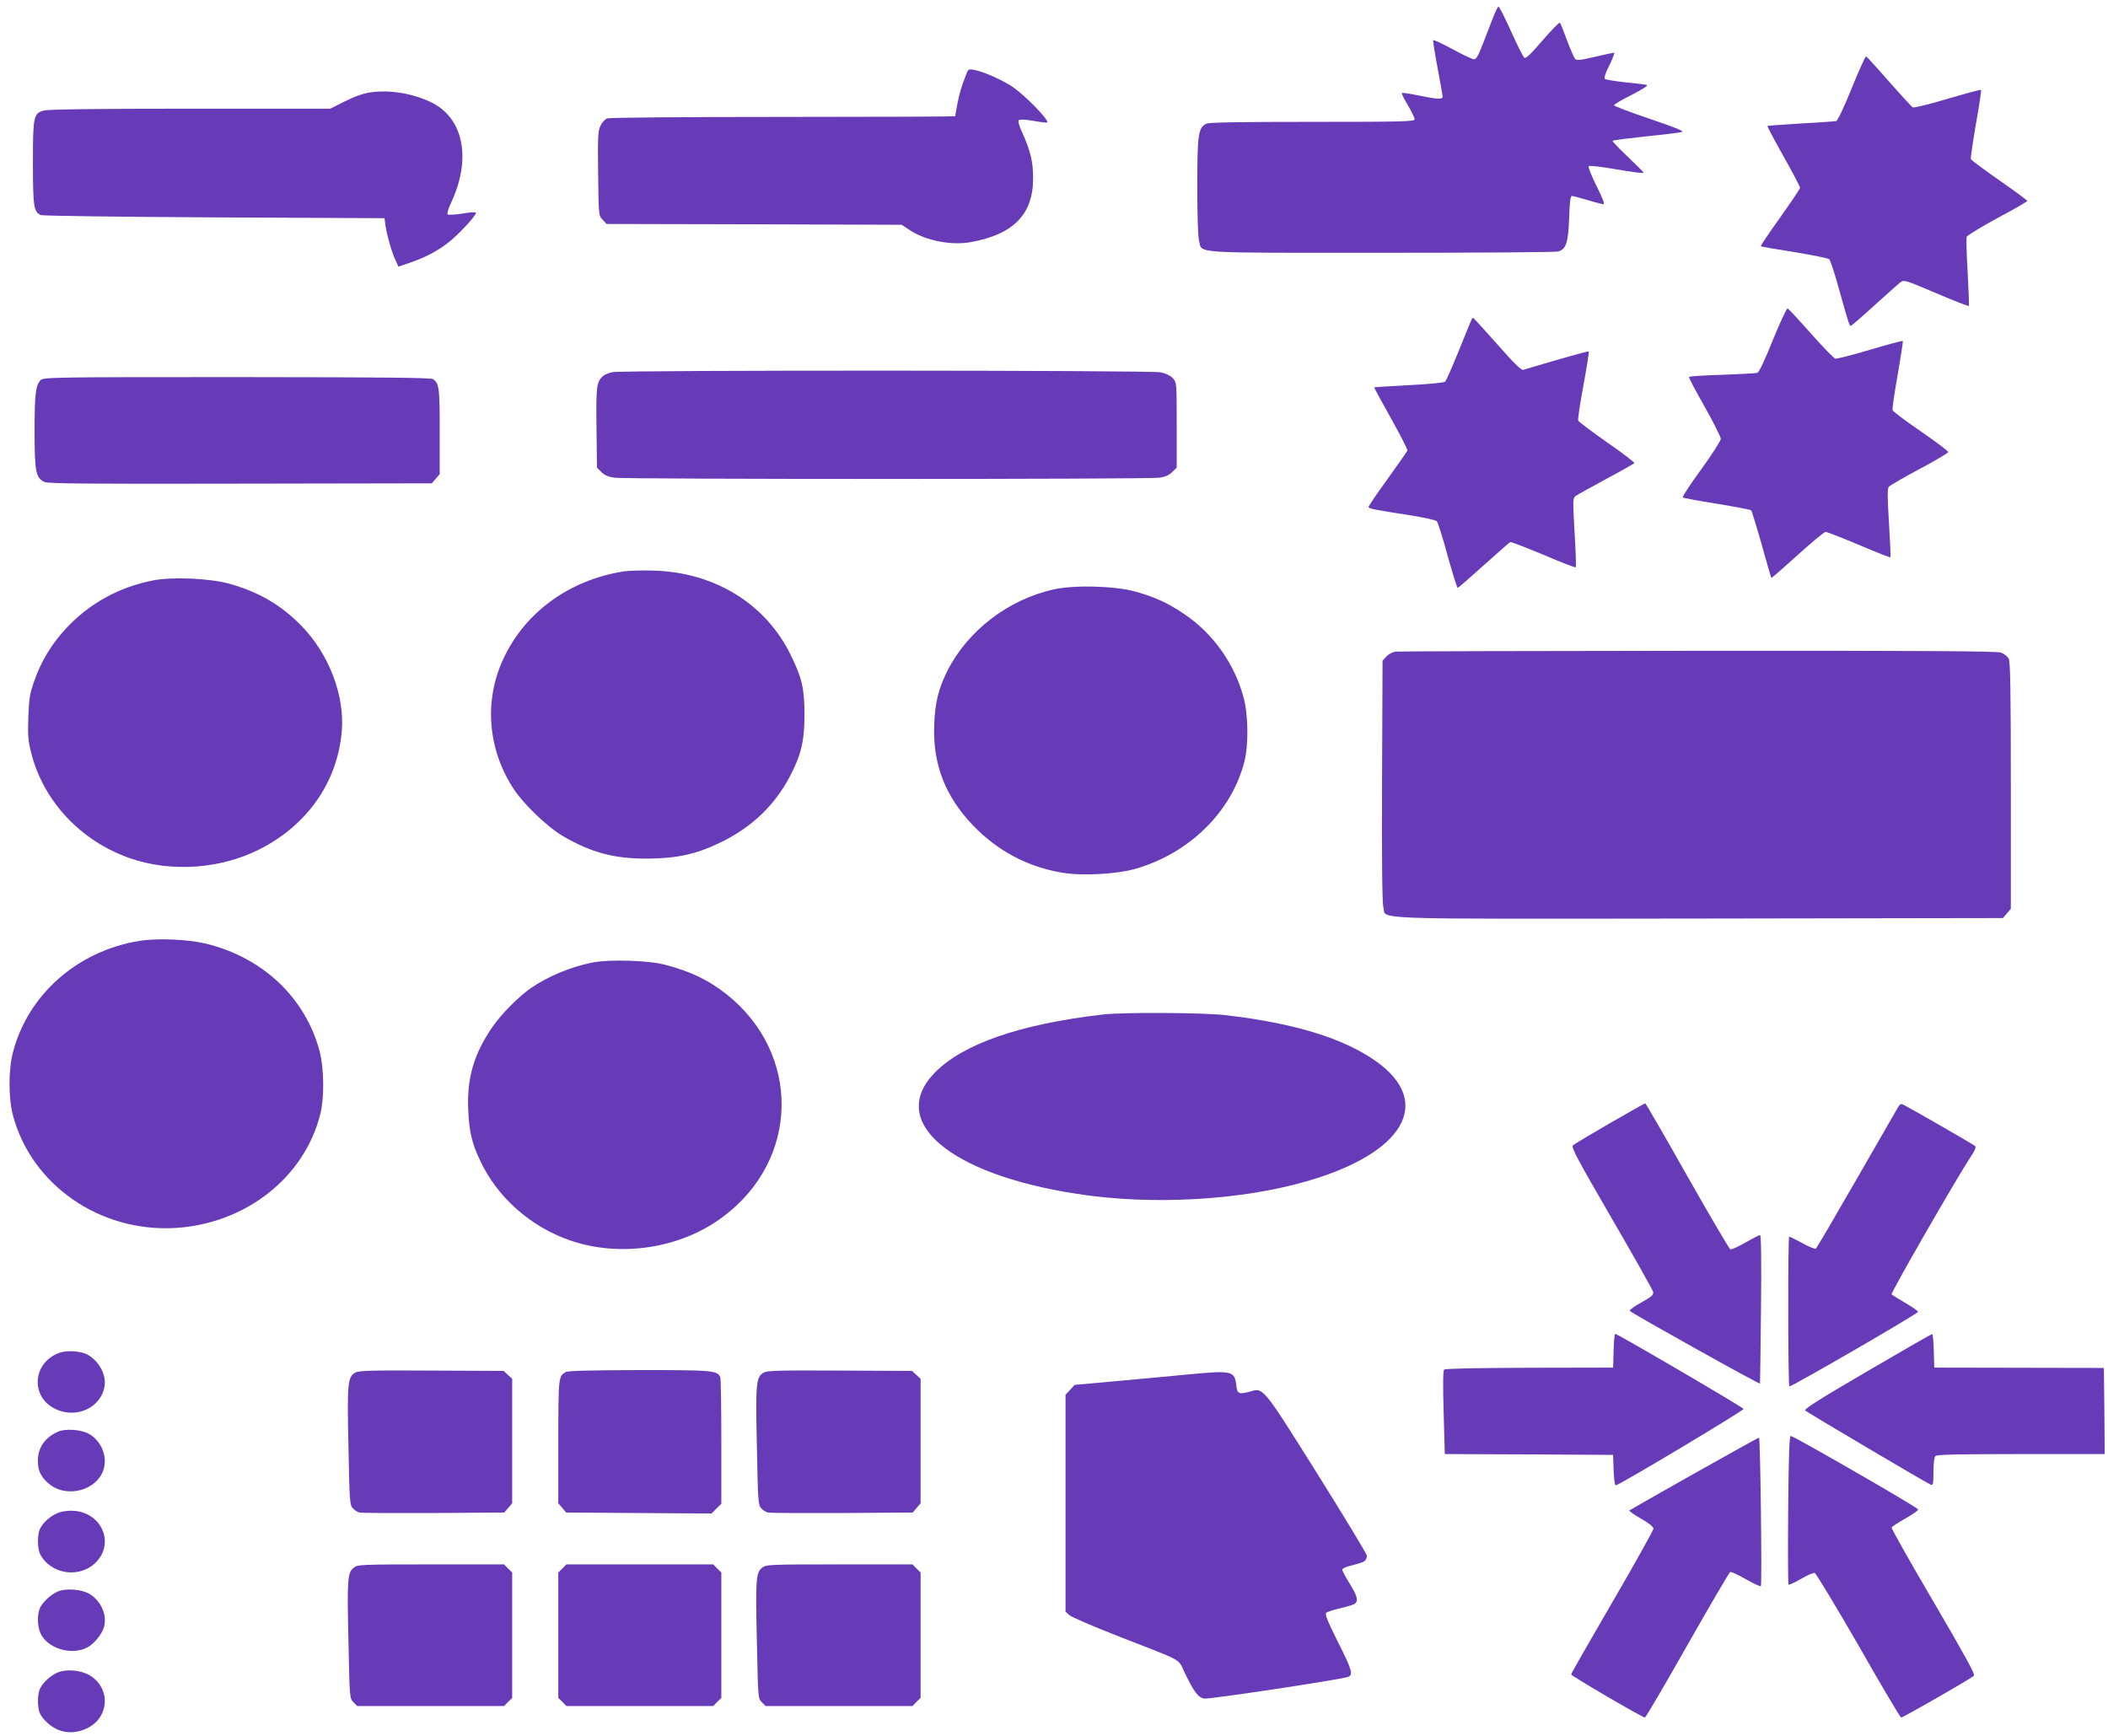
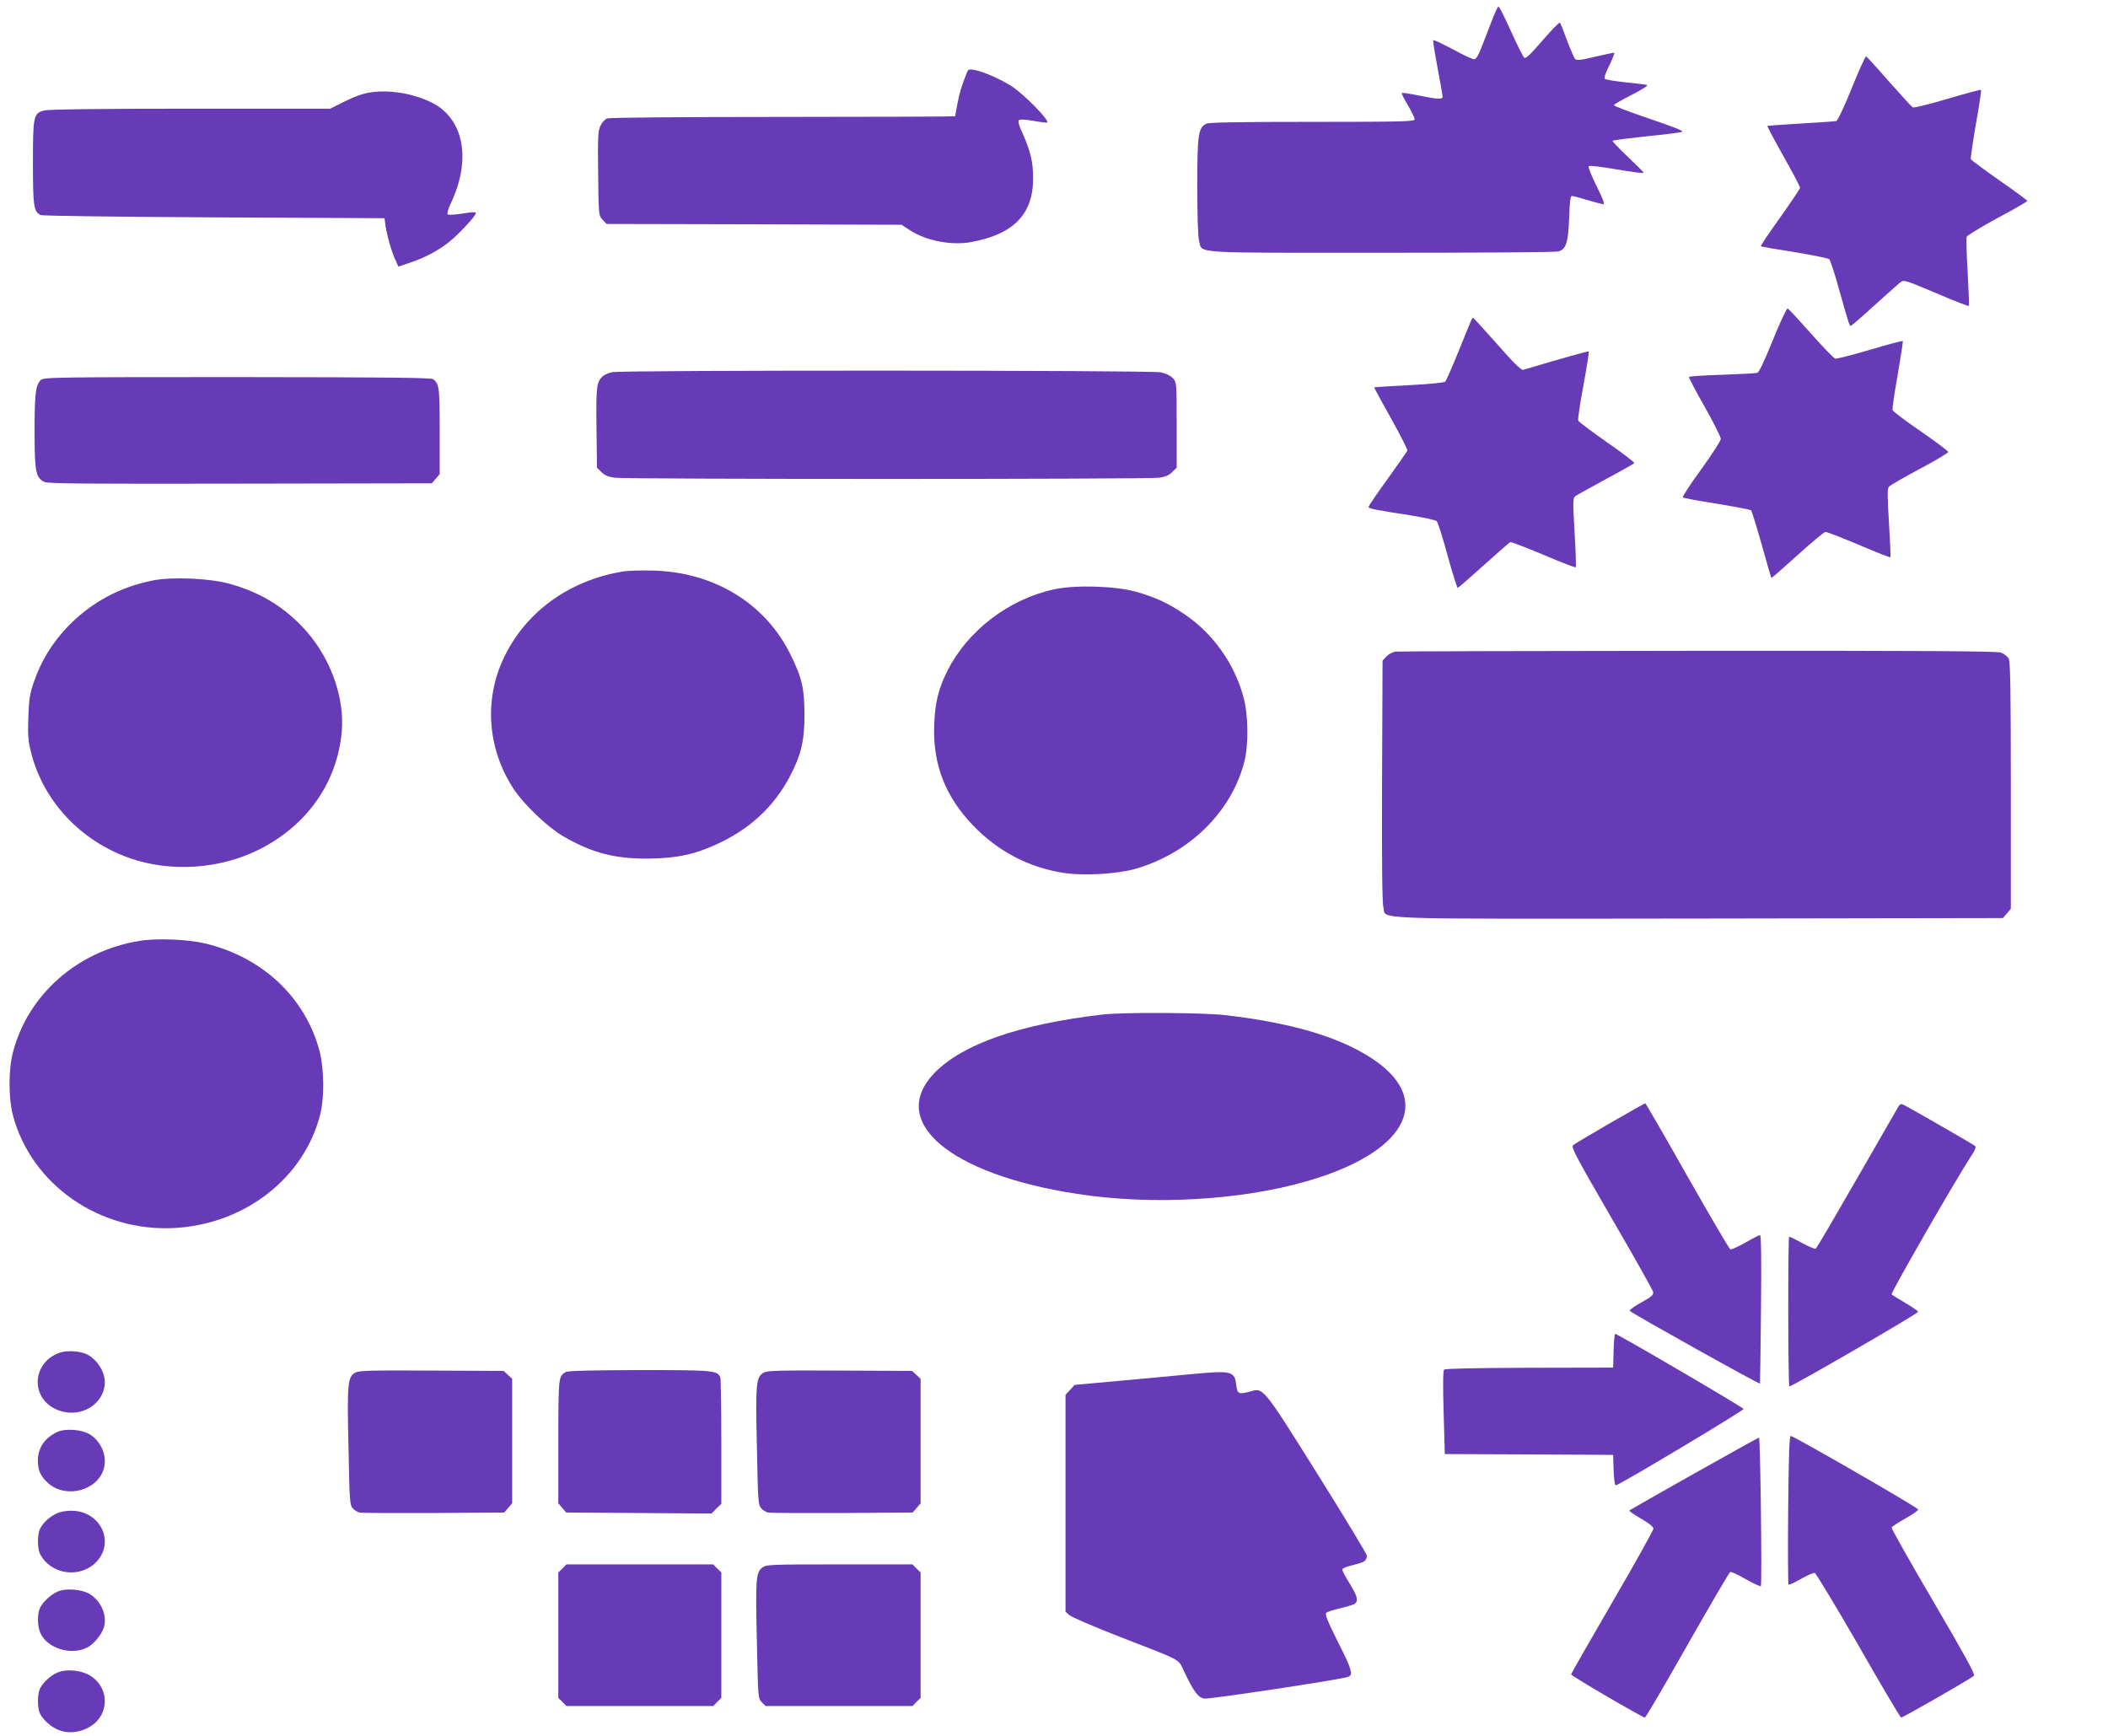
<svg xmlns="http://www.w3.org/2000/svg" version="1.0" width="1280pt" height="1054pt" viewBox="0 0 1280 1054" preserveAspectRatio="xMidYMid meet">
  <g transform="translate(0,1054) scale(0.1,-0.1)" fill="#673ab7" stroke="none">
    <path d="M9062 10423 c-17 -43 -44 -115 -62 -160 -23 -60 -37 -83 -49 -83 -10 0 -68 27 -130 61 -62 33 -115 58 -118 55 -3 -3 9 -78 26 -168 17 -90 31 -169 31 -175 0 -18 -32 -16 -145 7 -54 11 -100 18 -103 15 -3 -2 14 -36 37 -74 22 -38 41 -77 41 -85 0 -14 -62 -16 -620 -16 -441 0 -626 -3 -644 -11 -50 -23 -56 -62 -56 -382 0 -172 4 -307 11 -330 21 -78 -64 -72 1109 -72 575 0 1057 3 1072 8 48 13 61 56 66 205 3 94 8 132 16 132 7 0 50 -11 96 -25 46 -14 90 -25 97 -25 8 0 -7 40 -43 111 -31 63 -52 115 -47 120 5 5 80 -4 171 -20 89 -15 162 -25 162 -20 0 4 -44 48 -97 98 -53 50 -94 93 -91 96 3 4 95 15 204 27 110 11 207 23 218 27 13 5 -48 29 -198 80 -119 40 -216 77 -216 82 0 5 48 33 108 63 64 33 101 56 92 60 -8 3 -67 10 -130 16 -63 7 -119 16 -125 21 -6 6 4 37 28 84 20 41 33 75 28 75 -5 0 -58 -11 -117 -25 -87 -21 -110 -23 -120 -13 -6 7 -28 58 -49 113 -20 55 -39 103 -43 107 -4 4 -51 -45 -106 -108 -73 -85 -101 -112 -111 -104 -6 5 -43 77 -80 160 -37 82 -71 150 -76 150 -4 0 -21 -35 -37 -77z" />
    <path d="M11244 10005 c-45 -112 -85 -197 -94 -200 -8 -2 -105 -9 -215 -15 -110 -7 -201 -13 -203 -15 -2 -2 41 -84 97 -183 56 -99 101 -185 101 -192 0 -7 -55 -88 -121 -181 -67 -94 -120 -172 -117 -174 2 -3 94 -19 204 -36 109 -18 204 -37 211 -43 7 -6 33 -85 58 -176 61 -217 65 -232 75 -228 5 2 69 57 141 123 73 66 143 128 156 139 24 18 25 18 219 -64 107 -46 197 -81 199 -78 2 2 -1 94 -7 204 -7 110 -9 207 -6 216 4 9 88 60 187 114 100 53 181 100 181 104 0 3 -76 60 -170 125 -93 65 -171 123 -173 129 -2 6 12 102 31 213 20 112 34 205 31 207 -3 3 -94 -22 -203 -54 -110 -33 -205 -56 -212 -52 -7 4 -71 75 -144 157 -72 83 -135 151 -139 153 -4 1 -43 -85 -87 -193z" />
    <path d="M5869 10094 c-31 -80 -42 -115 -55 -182 -8 -41 -14 -76 -14 -78 0 -2 -470 -4 -1044 -4 -609 0 -1055 -4 -1069 -9 -13 -5 -32 -25 -41 -45 -15 -32 -17 -68 -14 -290 3 -253 3 -255 27 -280 l24 -26 896 -2 896 -3 50 -33 c98 -64 252 -94 372 -72 257 47 376 169 376 385 1 100 -16 169 -65 278 -20 43 -28 71 -22 77 6 6 39 5 89 -4 44 -8 82 -12 84 -10 14 13 -135 166 -214 219 -63 41 -173 90 -227 100 -35 7 -39 5 -49 -21z" />
    <path d="M2250 9979 c-43 -6 -95 -24 -155 -54 l-90 -45 -850 0 c-558 0 -863 -4 -887 -11 -65 -17 -68 -33 -68 -319 0 -264 5 -296 47 -316 10 -5 484 -11 1053 -14 l1035 -5 3 -25 c5 -54 36 -168 58 -217 l23 -52 68 23 c92 31 167 70 234 122 58 44 169 163 169 181 0 6 -32 5 -82 -4 -45 -7 -86 -9 -90 -5 -5 5 5 38 22 73 127 273 72 523 -135 614 -114 51 -243 70 -355 54z" />
    <path d="M10765 8475 c-48 -120 -84 -196 -94 -199 -9 -3 -105 -8 -214 -12 -108 -3 -199 -9 -201 -13 -3 -3 40 -85 95 -181 54 -96 98 -184 98 -195 0 -11 -53 -94 -119 -185 -66 -90 -116 -167 -112 -171 4 -3 97 -21 207 -38 110 -18 204 -36 208 -40 4 -4 33 -98 64 -207 30 -109 57 -201 59 -203 2 -2 73 60 159 138 85 77 162 141 170 141 9 0 100 -36 203 -79 103 -44 189 -78 191 -75 2 2 -2 96 -9 209 -10 161 -10 208 -1 219 7 8 91 57 187 108 96 51 174 98 174 103 0 6 -75 62 -166 125 -92 63 -169 121 -172 129 -3 7 11 104 31 215 19 110 33 203 31 205 -2 3 -92 -21 -199 -53 -108 -32 -202 -56 -211 -54 -8 2 -75 70 -147 152 -73 82 -137 151 -142 153 -6 2 -46 -84 -90 -192z" />
    <path d="M8937 8603 c-3 -5 -37 -89 -77 -188 -40 -99 -78 -185 -84 -192 -7 -7 -88 -15 -220 -22 -115 -6 -210 -12 -212 -13 -1 -2 45 -86 102 -188 57 -102 102 -190 100 -197 -3 -6 -57 -83 -120 -171 -64 -88 -116 -165 -116 -170 0 -11 33 -17 258 -52 79 -13 149 -28 156 -35 7 -7 37 -101 66 -209 30 -108 58 -196 61 -196 4 0 75 62 159 138 84 75 156 139 161 140 5 2 95 -33 201 -77 105 -45 193 -79 196 -76 3 3 0 98 -7 212 -11 196 -11 208 6 221 10 7 93 53 185 103 92 49 169 93 172 97 2 4 -72 61 -166 126 -93 65 -172 125 -175 132 -3 8 11 104 32 215 20 110 35 203 32 205 -3 3 -174 -45 -398 -112 -12 -3 -59 43 -158 156 -78 88 -144 160 -146 160 -2 0 -6 -3 -8 -7z" />
    <path d="M3718 8280 c-21 -4 -47 -15 -57 -24 -39 -35 -42 -64 -39 -314 l3 -242 27 -27 c19 -19 42 -29 80 -34 69 -10 3237 -10 3306 0 38 5 61 15 80 35 l27 26 0 259 c0 259 0 259 -24 285 -14 15 -43 29 -73 35 -56 13 -3268 14 -3330 1z" />
    <path d="M246 8231 c-30 -33 -36 -83 -36 -311 0 -246 7 -281 60 -307 20 -10 271 -12 1188 -10 l1164 2 24 28 24 28 0 260 c0 264 -3 288 -39 316 -12 10 -283 12 -1192 13 -1134 0 -1176 -1 -1193 -19z" />
    <path d="M3786 7070 c-331 -53 -600 -249 -731 -534 -117 -253 -93 -548 64 -787 61 -93 204 -230 297 -285 174 -102 315 -140 524 -138 179 2 295 29 445 103 182 90 319 222 409 392 70 132 91 218 91 379 -1 161 -14 221 -85 365 -152 309 -460 499 -830 510 -69 2 -152 0 -184 -5z" />
    <path d="M933 7016 c-208 -40 -387 -138 -530 -290 -90 -97 -153 -200 -196 -324 -26 -75 -31 -105 -35 -217 -4 -111 -1 -144 17 -215 74 -296 302 -538 601 -642 248 -86 545 -66 783 53 291 146 474 406 502 714 20 218 -76 472 -245 645 -124 127 -260 206 -440 256 -118 32 -341 42 -457 20z" />
    <path d="M6400 6961 c-276 -60 -525 -251 -648 -496 -53 -107 -74 -189 -79 -320 -11 -241 64 -438 234 -616 150 -157 336 -255 546 -289 121 -20 330 -8 442 24 328 95 583 346 661 651 26 101 24 284 -5 390 -56 208 -188 392 -366 510 -99 66 -170 98 -289 132 -126 35 -370 42 -496 14z" />
    <path d="M8474 6583 c-17 -2 -42 -15 -55 -29 l-24 -26 -3 -729 c-2 -492 1 -743 8 -769 21 -76 -144 -70 1916 -68 l1846 3 24 28 24 28 0 747 c0 581 -3 753 -13 772 -7 14 -28 30 -47 37 -27 9 -465 12 -1840 11 -993 -1 -1819 -3 -1836 -5z" />
    <path d="M845 4826 c-375 -61 -675 -326 -766 -675 -28 -105 -28 -278 -1 -382 112 -424 528 -713 987 -686 427 26 784 307 880 692 25 100 23 275 -4 380 -86 326 -345 571 -692 655 -109 26 -298 34 -404 16z" />
-     <path d="M3603 4696 c-131 -25 -273 -83 -379 -156 -77 -54 -178 -156 -233 -235 -112 -162 -156 -309 -148 -500 5 -135 22 -207 73 -314 104 -222 305 -400 544 -483 306 -106 672 -50 929 142 467 347 477 991 23 1352 -109 86 -216 138 -372 179 -98 27 -334 34 -437 15z" />
    <path d="M6695 4379 c-503 -58 -849 -179 -1019 -353 -289 -296 88 -617 864 -736 450 -70 990 -40 1392 76 594 170 774 480 424 729 -198 140 -494 231 -911 280 -132 16 -628 19 -750 4z" />
    <path d="M9775 3719 c-116 -67 -216 -127 -224 -134 -12 -12 25 -80 234 -441 137 -235 250 -437 253 -449 3 -19 -8 -29 -73 -65 -45 -25 -73 -46 -68 -51 18 -18 788 -448 790 -441 1 4 3 208 6 455 3 306 1 447 -6 447 -5 0 -46 -21 -89 -46 -44 -25 -85 -43 -91 -41 -7 3 -124 203 -262 446 -137 243 -252 441 -255 441 -3 0 -100 -55 -215 -121z" />
    <path d="M11526 3818 c-8 -13 -121 -210 -252 -438 -131 -228 -242 -418 -248 -422 -6 -4 -43 11 -82 33 -39 21 -75 39 -80 39 -8 0 -7 -900 1 -909 7 -7 785 444 782 453 -2 6 -37 30 -78 54 -41 24 -78 47 -83 52 -7 7 391 700 482 838 23 33 32 56 26 62 -9 9 -357 209 -426 246 -25 13 -28 13 -42 -8z" />
    <path d="M9798 2338 l-3 -103 -508 -1 c-324 -1 -512 -5 -518 -11 -7 -7 -8 -97 -3 -261 l7 -252 511 -2 511 -3 3 -92 c2 -54 7 -93 13 -93 19 0 779 455 776 464 -3 10 -765 456 -779 456 -4 0 -9 -46 -10 -102z" />
-     <path d="M11337 2212 c-303 -177 -384 -229 -375 -238 15 -13 738 -441 762 -450 14 -5 16 6 16 78 0 52 5 89 12 96 9 9 138 12 520 12 l508 0 -2 261 -3 262 -515 1 -515 1 -3 103 c-1 56 -6 102 -10 101 -4 0 -181 -102 -395 -227z" />
    <path d="M367 2327 c-167 -54 -188 -265 -33 -342 128 -64 282 7 301 139 11 70 -37 155 -106 191 -38 20 -119 26 -162 12z" />
    <path d="M2158 2205 c-47 -26 -51 -63 -42 -451 6 -327 8 -355 26 -373 10 -12 29 -23 41 -26 12 -3 215 -4 450 -3 l429 3 24 28 24 28 0 378 0 378 -26 24 -26 24 -436 2 c-371 2 -441 0 -464 -12z" />
    <path d="M3435 2208 c-44 -26 -44 -26 -45 -420 l0 -377 24 -28 24 -28 442 -3 441 -3 29 30 30 29 0 375 c0 207 -3 383 -6 392 -17 43 -41 45 -491 45 -303 -1 -434 -4 -448 -12z" />
    <path d="M4638 2205 c-47 -26 -51 -63 -42 -451 6 -327 8 -355 26 -373 10 -12 29 -23 41 -26 12 -3 215 -4 450 -3 l429 3 24 28 24 28 0 378 0 378 -26 24 -26 24 -436 2 c-371 2 -441 0 -464 -12z" />
    <path d="M7220 2194 c-80 -8 -269 -25 -420 -39 l-275 -25 -27 -30 -28 -30 0 -658 0 -659 23 -21 c12 -11 150 -71 307 -132 391 -152 351 -130 391 -212 58 -122 84 -156 121 -163 28 -5 812 113 870 131 37 11 30 39 -56 209 -65 130 -82 173 -73 181 7 6 46 19 87 28 41 10 81 22 88 28 21 18 13 48 -33 122 -25 40 -45 78 -45 84 0 6 19 16 43 22 73 19 82 22 95 32 6 6 12 19 12 30 0 10 -136 235 -302 500 -332 529 -326 521 -406 498 -70 -19 -79 -15 -85 37 -10 88 -26 92 -287 67z" />
    <path d="M350 1845 c-78 -35 -120 -97 -120 -175 0 -61 17 -96 64 -138 109 -95 301 -43 337 92 20 76 -16 162 -86 206 -48 29 -146 37 -195 15z" />
    <path d="M10858 1373 c-2 -247 -1 -451 2 -455 3 -4 36 11 74 33 38 22 76 39 85 37 8 -2 125 -196 266 -440 137 -241 254 -438 259 -438 12 0 427 238 442 254 9 8 -55 123 -246 450 -142 241 -256 444 -254 450 3 6 41 31 84 55 44 25 79 49 77 55 -4 13 -756 446 -773 446 -9 0 -13 -112 -16 -447z" />
    <path d="M10288 1592 c-213 -120 -390 -221 -394 -224 -3 -4 28 -26 70 -50 48 -27 75 -49 76 -61 0 -9 -112 -210 -250 -447 -137 -236 -250 -433 -250 -438 0 -9 433 -262 448 -262 5 0 121 198 258 440 137 241 254 441 260 444 6 2 49 -17 95 -44 46 -26 87 -45 91 -42 8 9 -3 902 -11 902 -3 0 -180 -98 -393 -218z" />
    <path d="M361 1356 c-47 -16 -95 -55 -117 -98 -18 -35 -18 -121 0 -156 64 -123 239 -149 338 -50 114 114 39 298 -129 313 -27 3 -67 -1 -92 -9z" />
-     <path d="M2148 1020 c-38 -29 -41 -71 -32 -453 7 -338 7 -341 30 -364 l23 -23 446 0 446 0 24 25 25 24 0 381 0 381 -25 24 -24 25 -444 0 c-428 0 -445 -1 -469 -20z" />
    <path d="M3415 1015 l-25 -24 0 -381 0 -381 25 -24 24 -25 446 0 446 0 24 25 25 24 0 381 0 381 -25 24 -24 25 -446 0 -446 0 -24 -25z" />
    <path d="M4628 1020 c-38 -29 -41 -71 -32 -453 7 -338 7 -341 30 -364 l23 -23 446 0 446 0 24 25 25 24 0 381 0 381 -25 24 -24 25 -444 0 c-428 0 -445 -1 -469 -20z" />
    <path d="M350 875 c-42 -19 -87 -60 -106 -97 -18 -34 -18 -109 0 -152 40 -95 187 -142 287 -90 37 19 85 76 99 119 23 71 -14 161 -85 205 -48 29 -146 37 -195 15z" />
    <path d="M356 386 c-43 -16 -91 -58 -112 -98 -18 -35 -18 -121 0 -156 20 -38 65 -78 108 -96 53 -23 115 -20 175 8 140 66 147 249 13 325 -51 28 -132 36 -184 17z" />
  </g>
</svg>